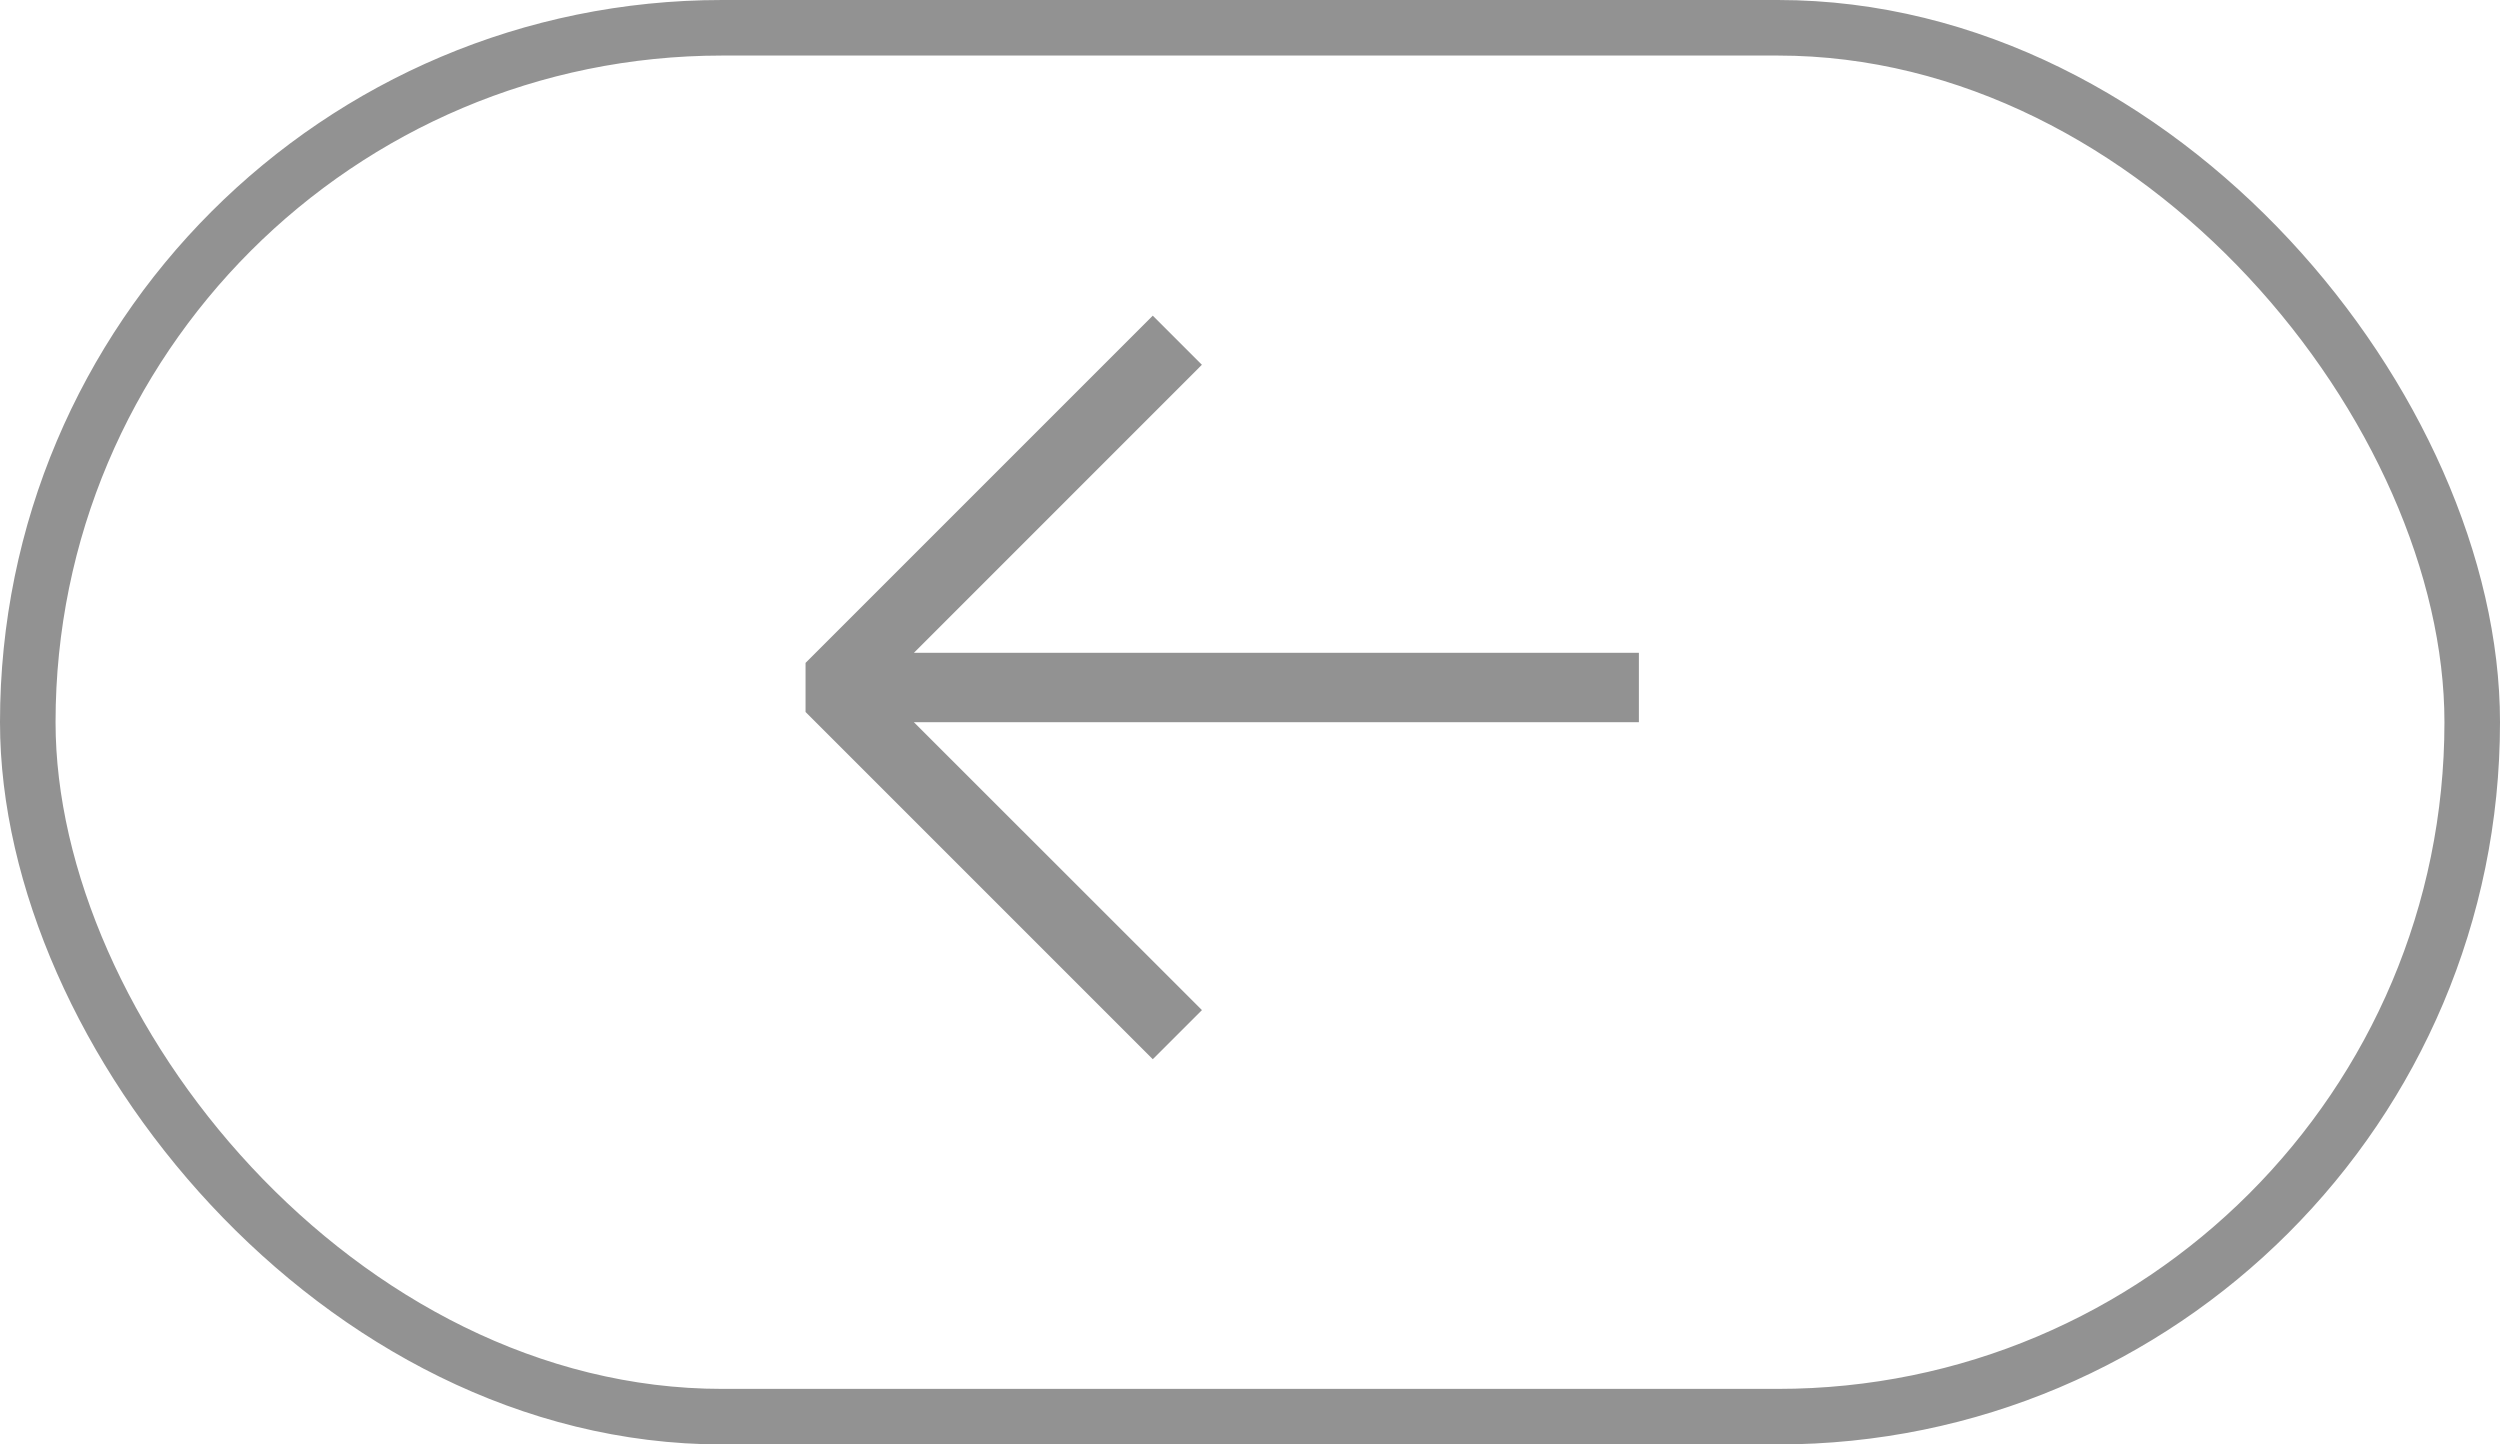
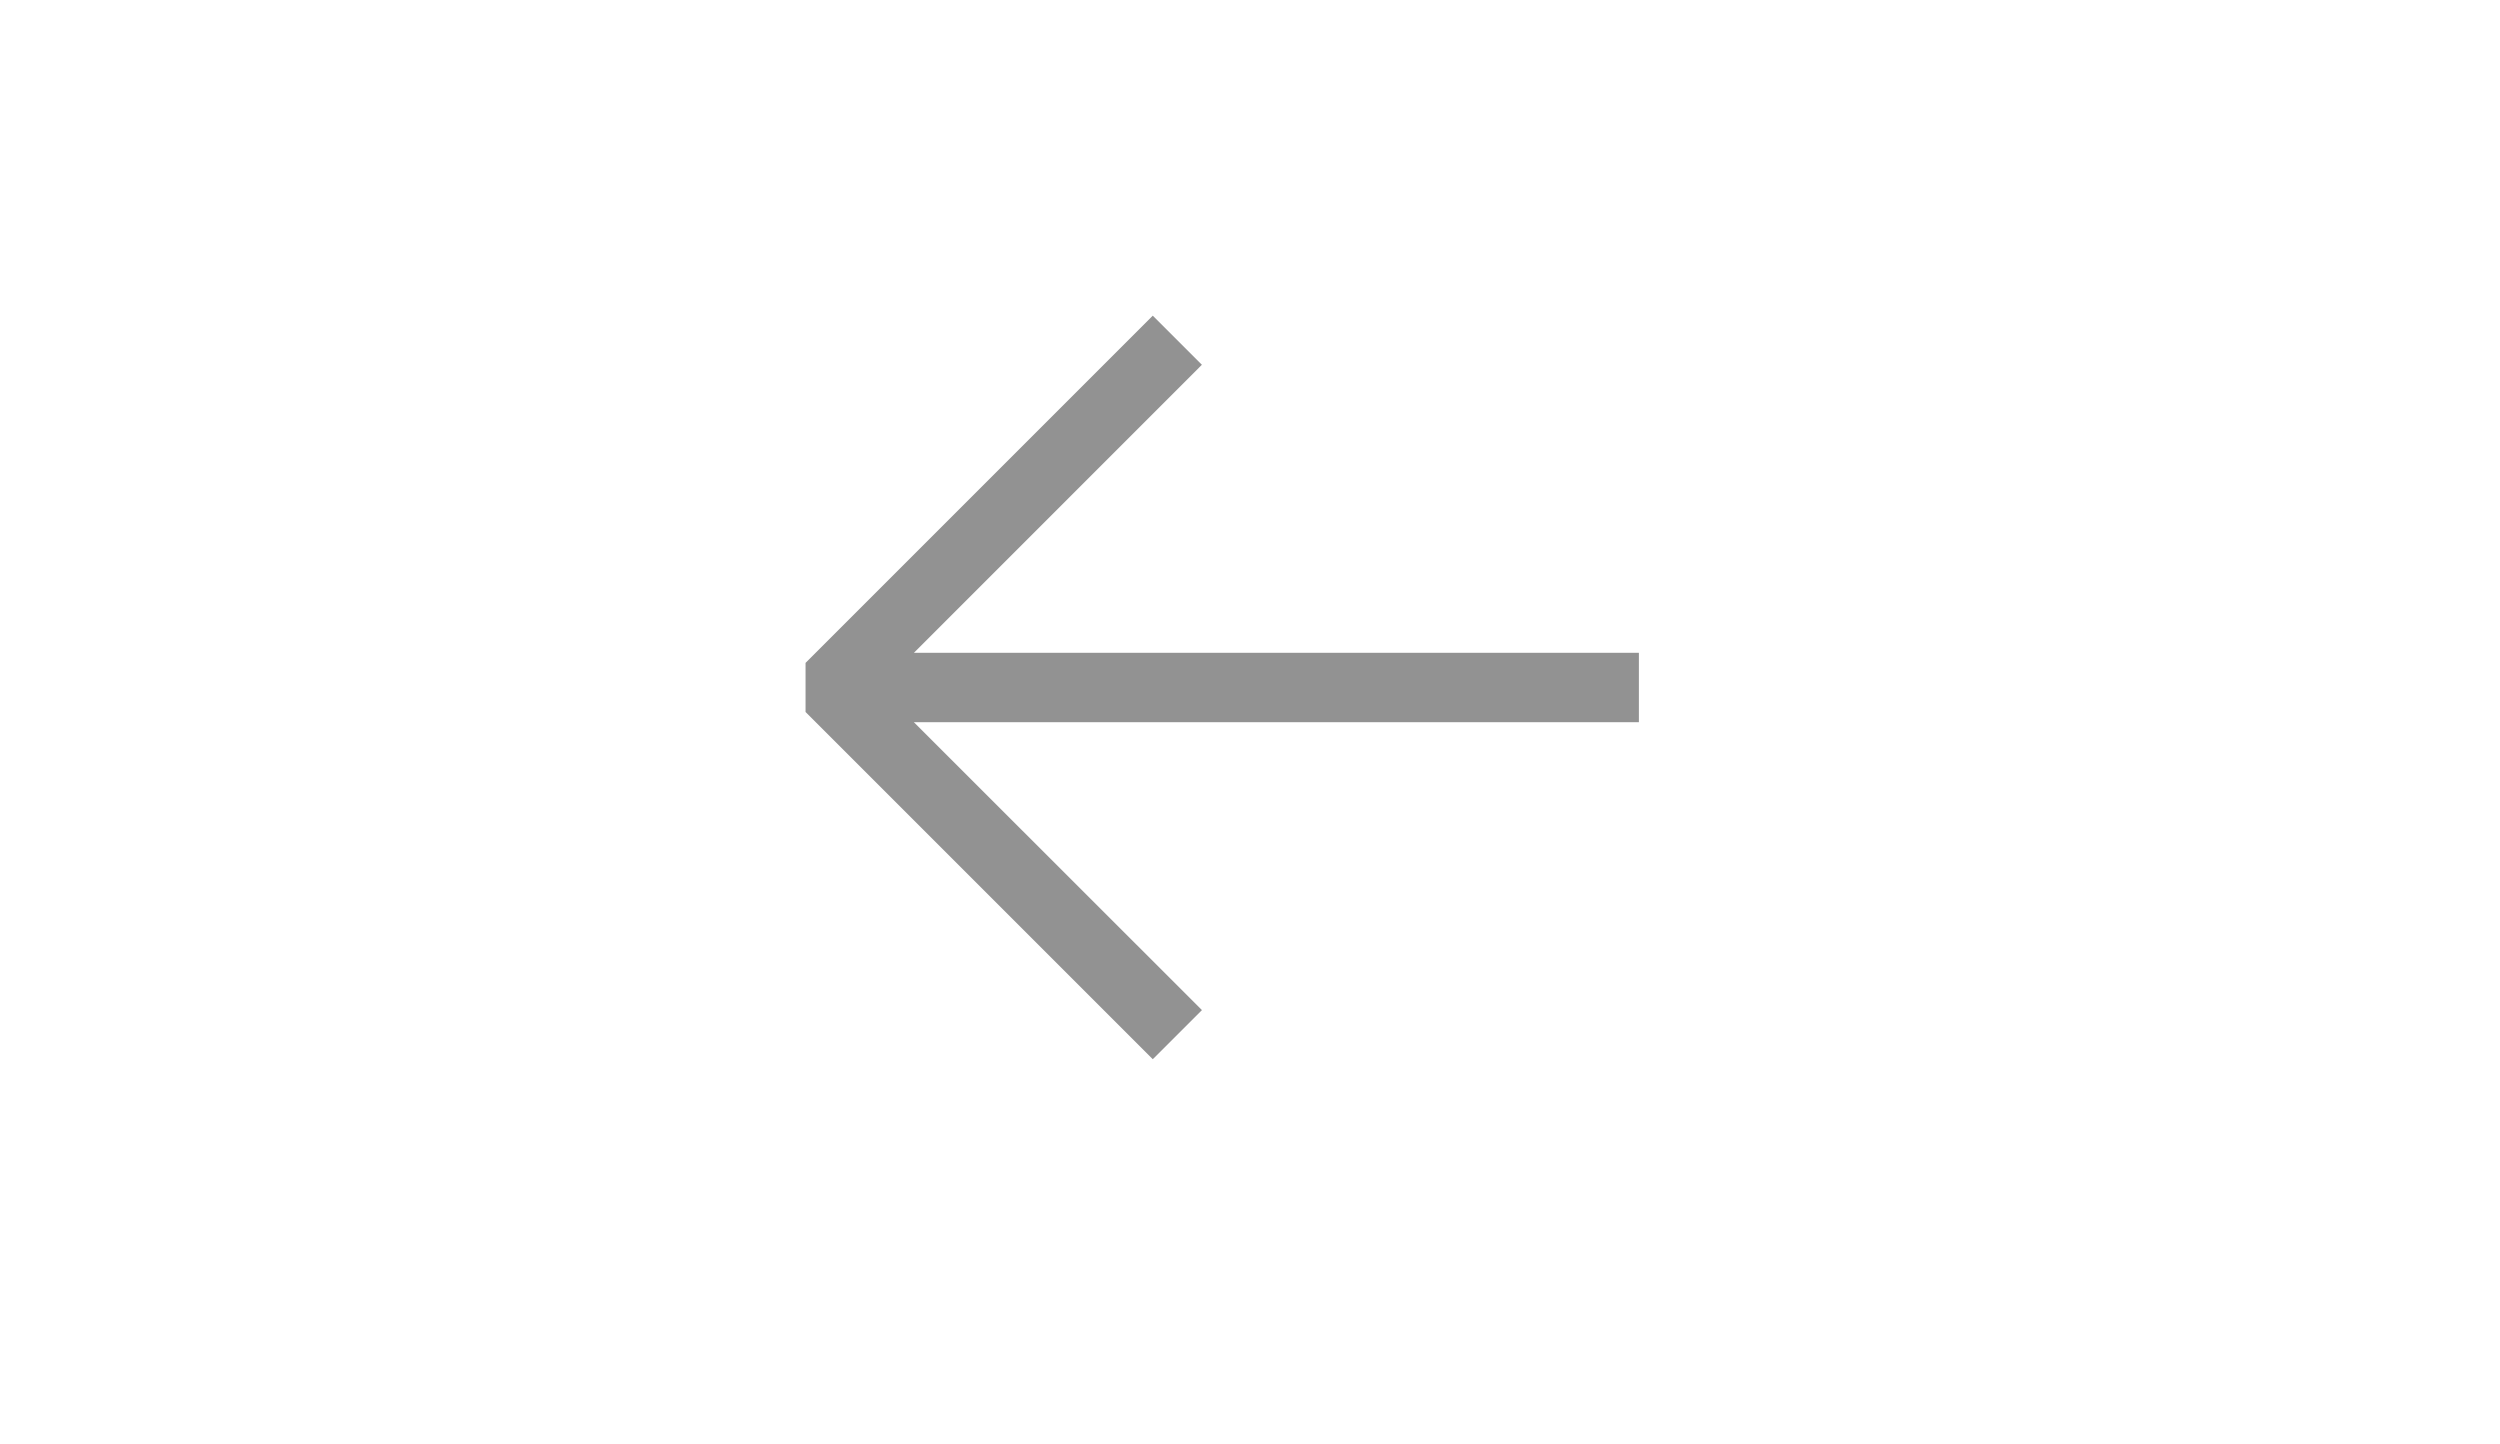
<svg xmlns="http://www.w3.org/2000/svg" width="45" height="26" viewBox="0 0 45 26" fill="none">
-   <rect x="0.5" y="0.5" width="44" height="25" rx="12.5" stroke="#929292" />
  <path fill-rule="evenodd" clip-rule="evenodd" d="M20.75 19.066L14.5 12.816V11.932L20.75 5.682L21.634 6.566L16.451 11.75H29.5V13H16.45L21.635 18.182L20.75 19.066Z" fill="#929292" />
</svg>